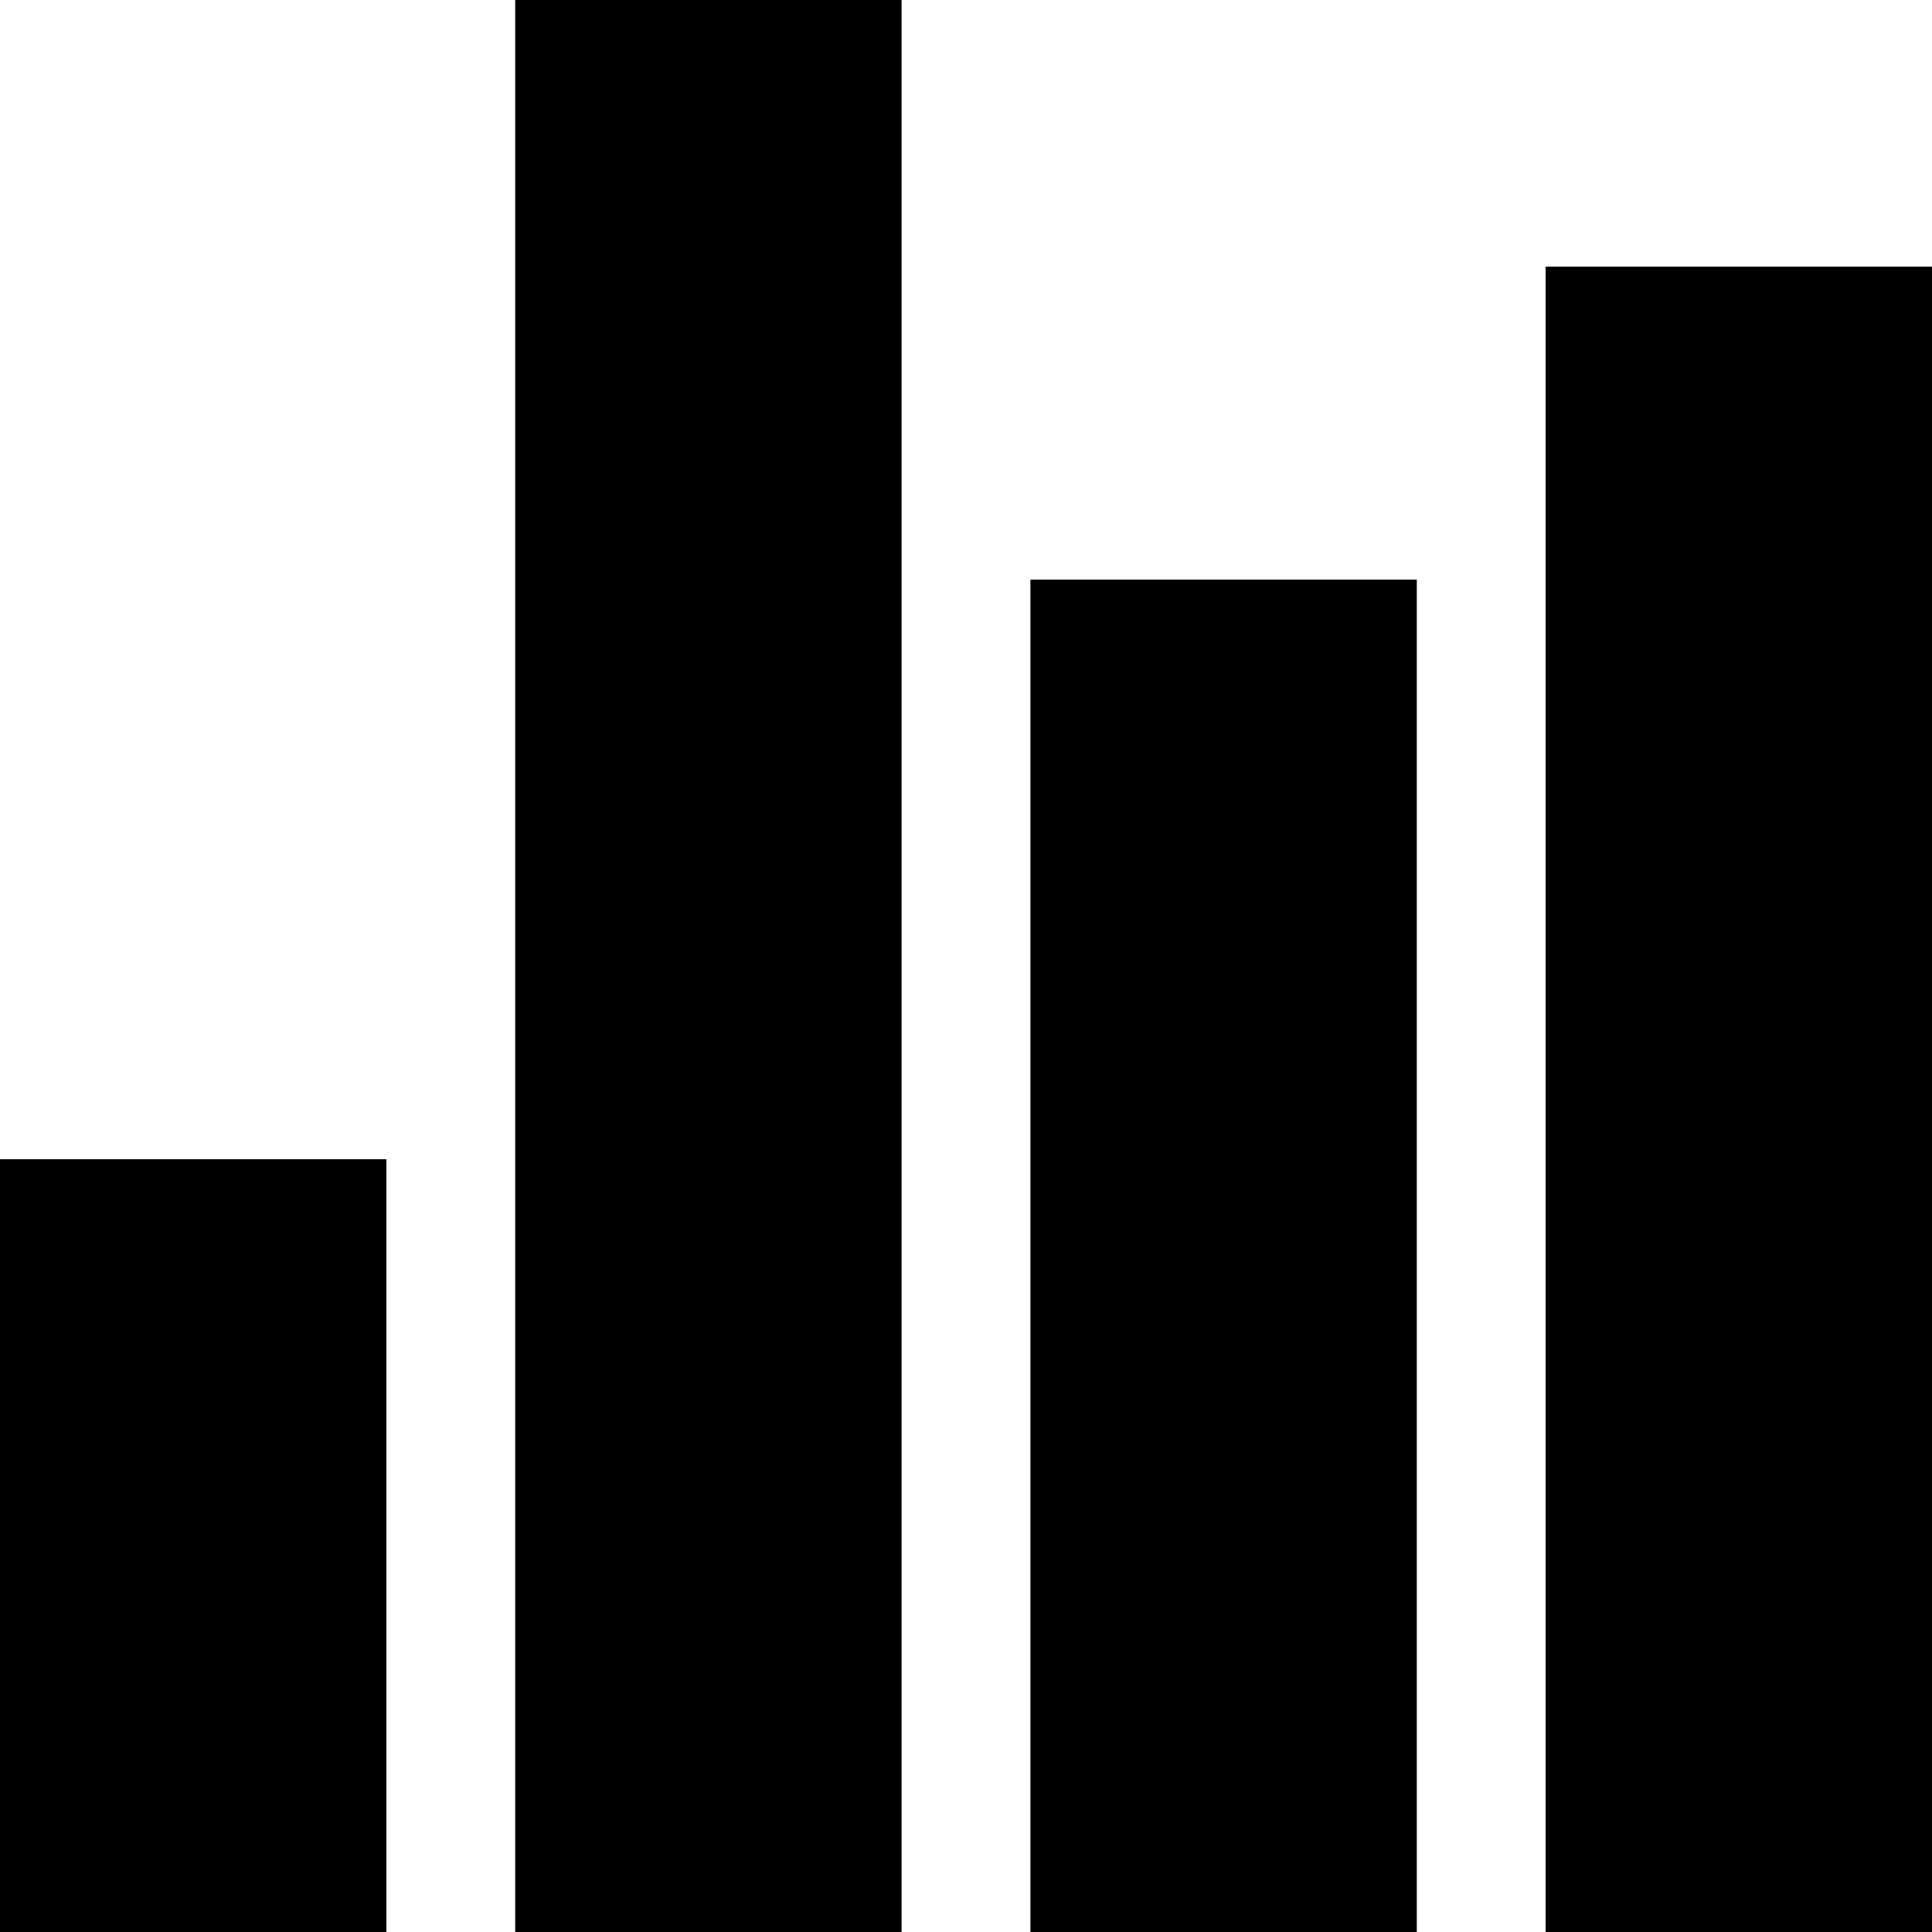
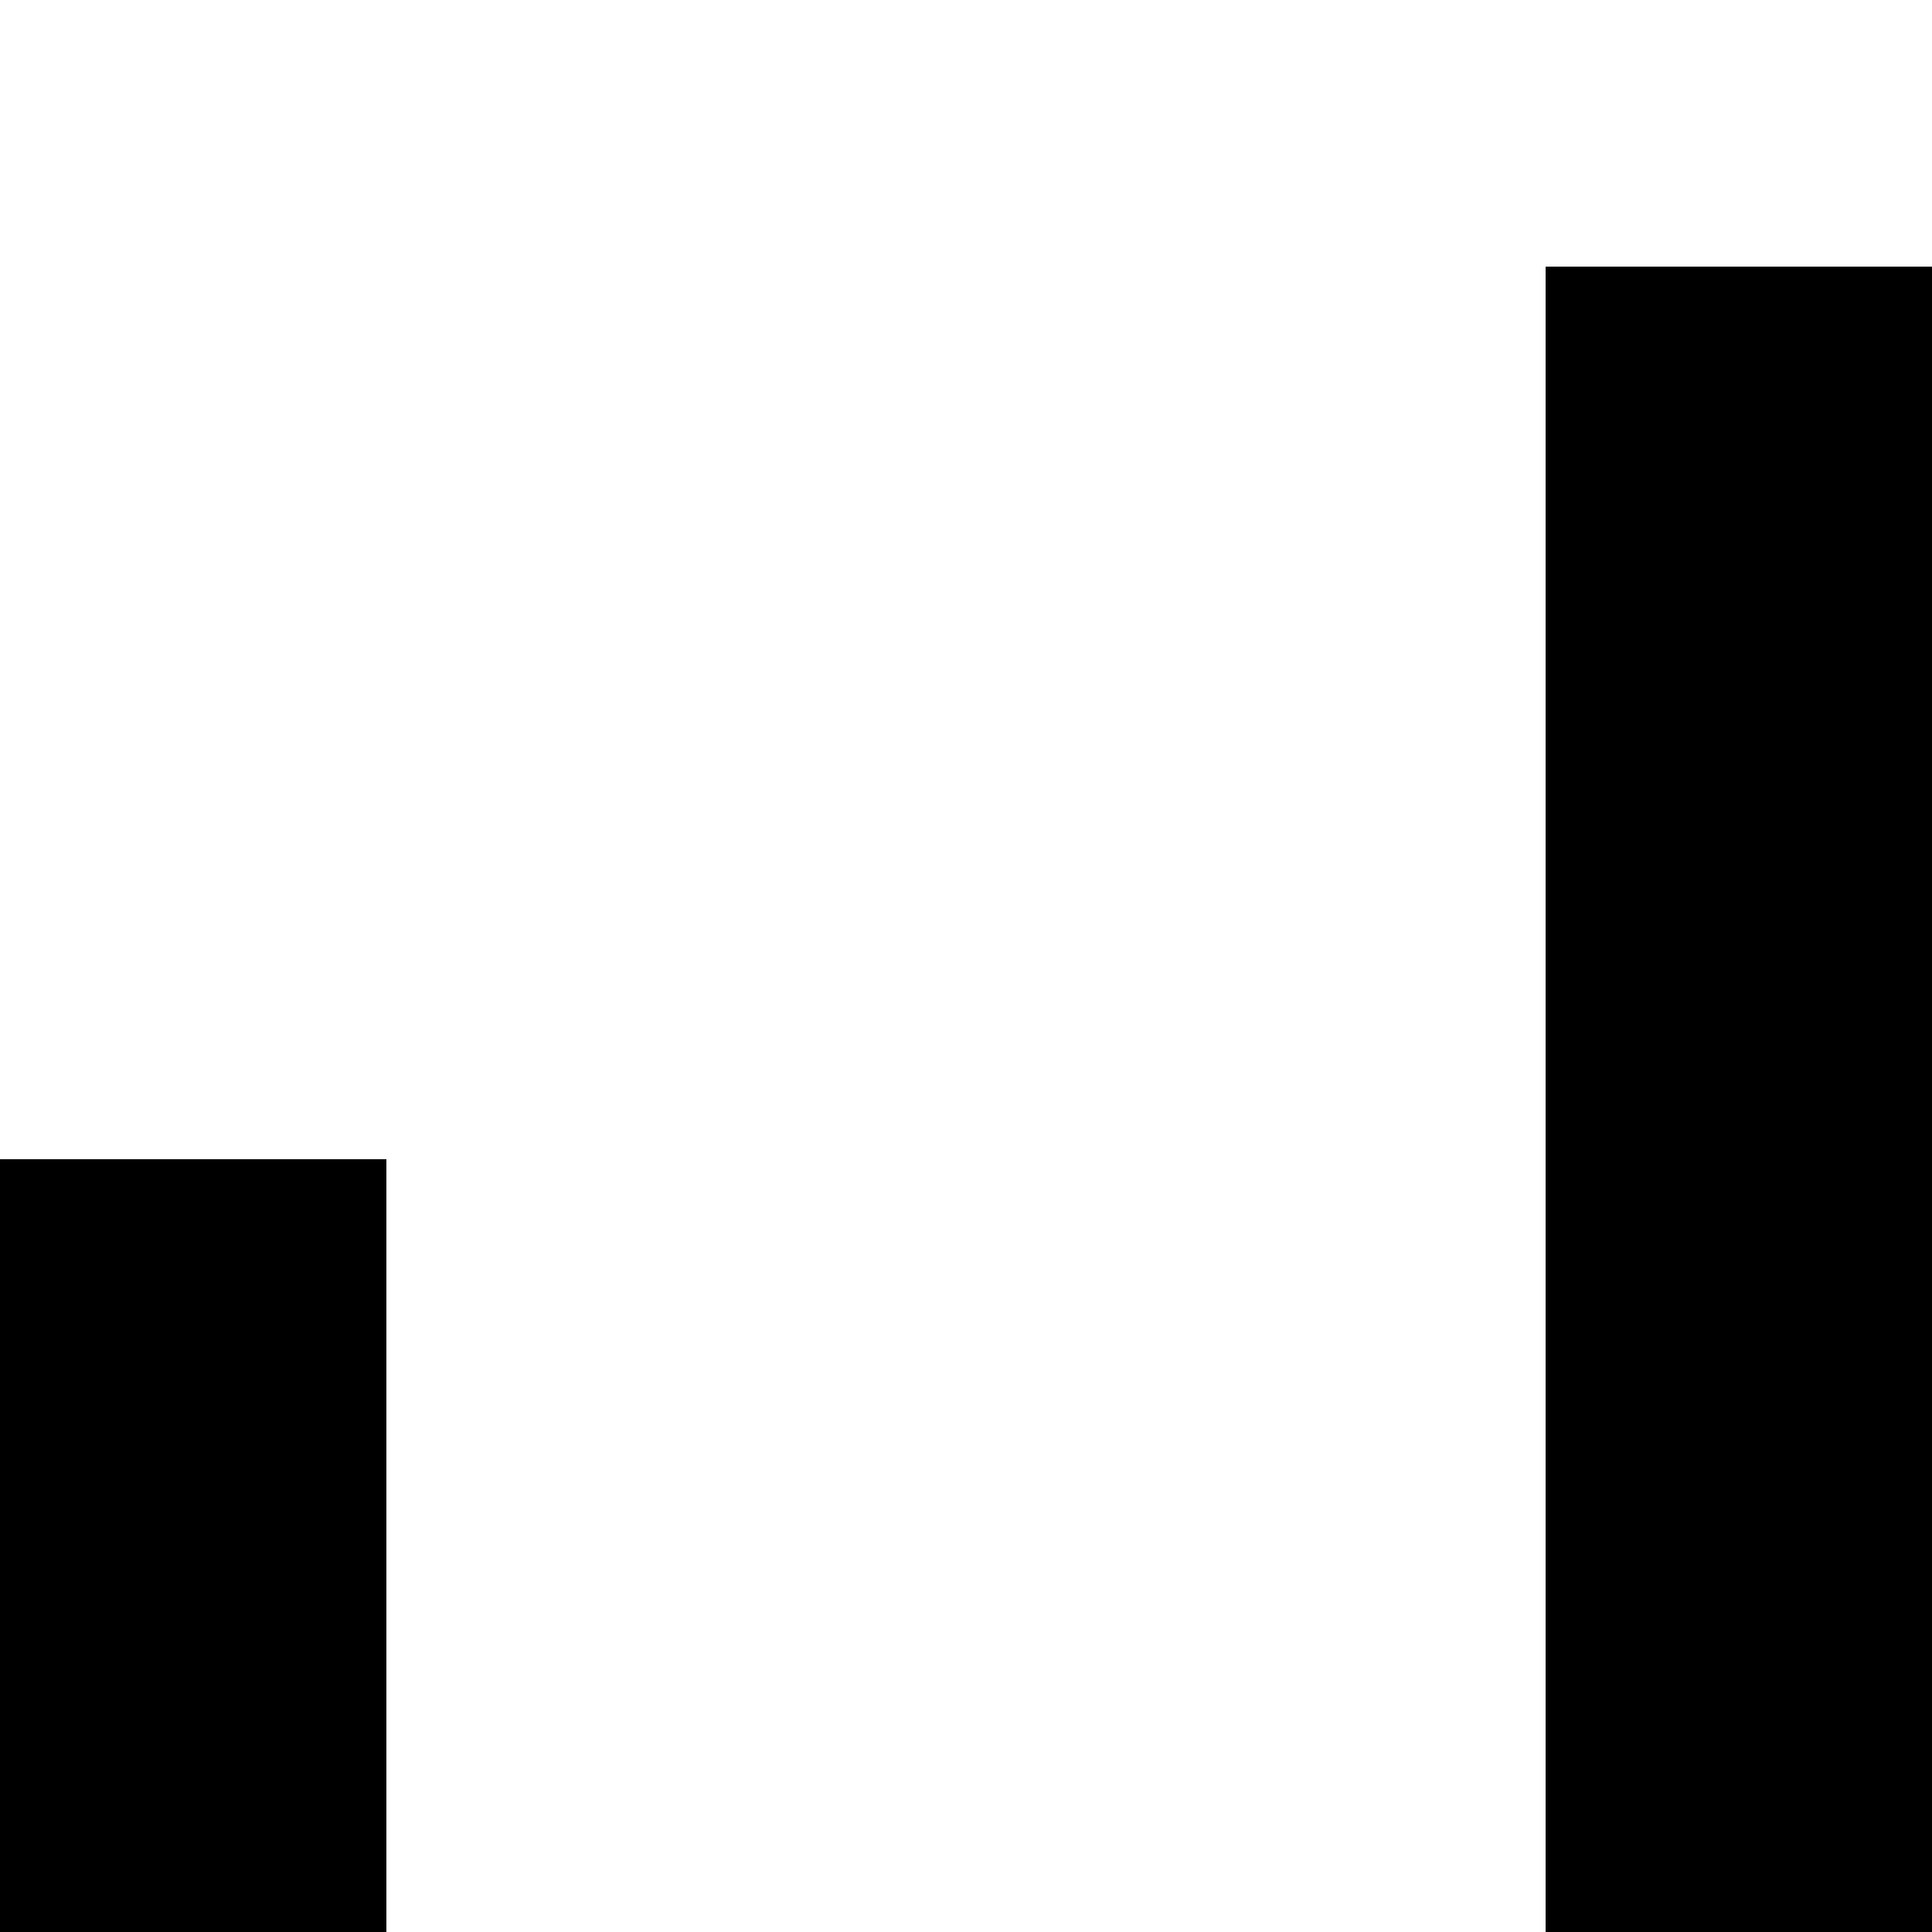
<svg xmlns="http://www.w3.org/2000/svg" version="1.1" id="Warstwa_1" x="0px" y="0px" viewBox="0 0 2834.6 2834.6" style="enable-background:new 0 0 2834.6 2834.6;" xml:space="preserve">
  <g>
-     <rect x="1511.8" y="850.4" fill-rule="evenodd" clip-rules="evenodd" width="566.9" height="1984.3" />
    <rect x="2267.7" y="391.2" fill-rule="evenodd" clip-rules="evenodd" width="566.9" height="2443.4" />
-     <rect x="755.9" y="0" fill-rule="evenodd" clip-rules="evenodd" width="566.9" height="2834.6" />
    <rect y="1700.8" fill-rule="evenodd" clip-rules="evenodd" width="566.9" height="1133.9" />
  </g>
</svg>